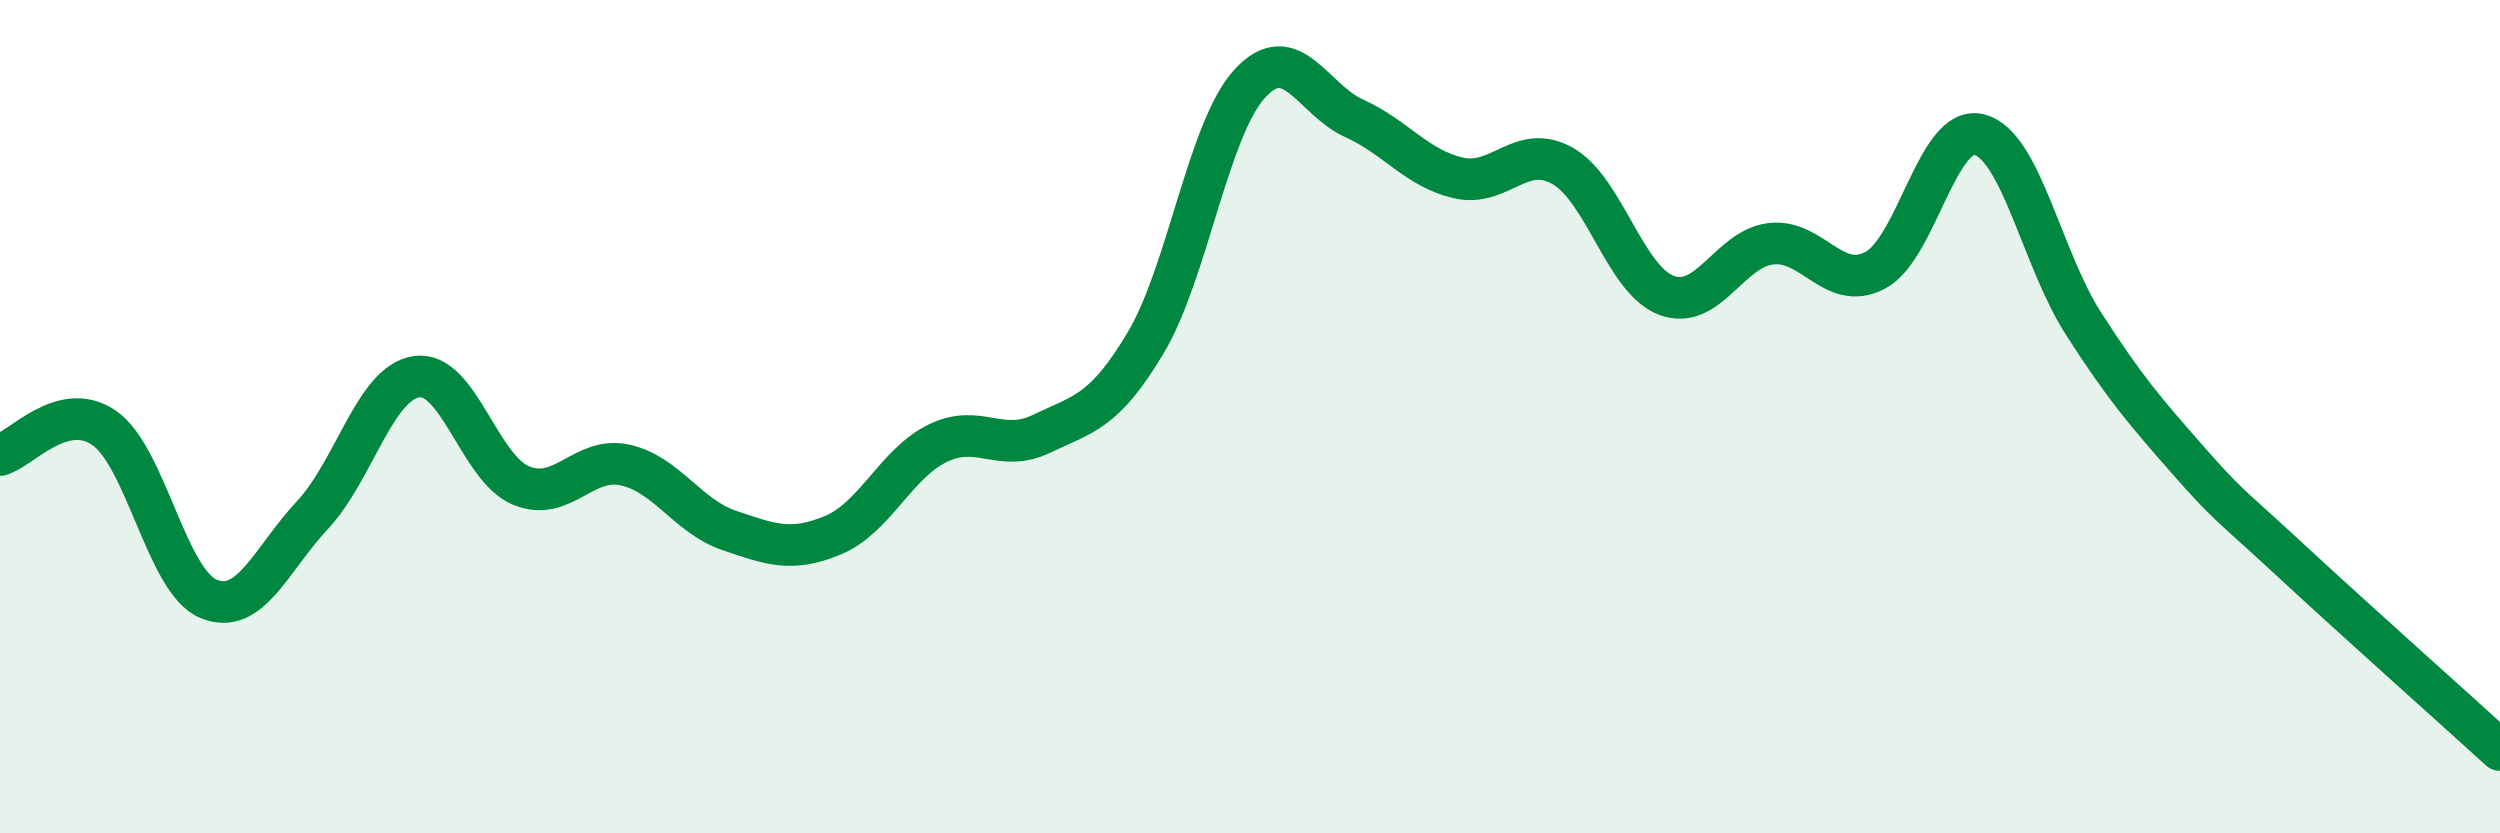
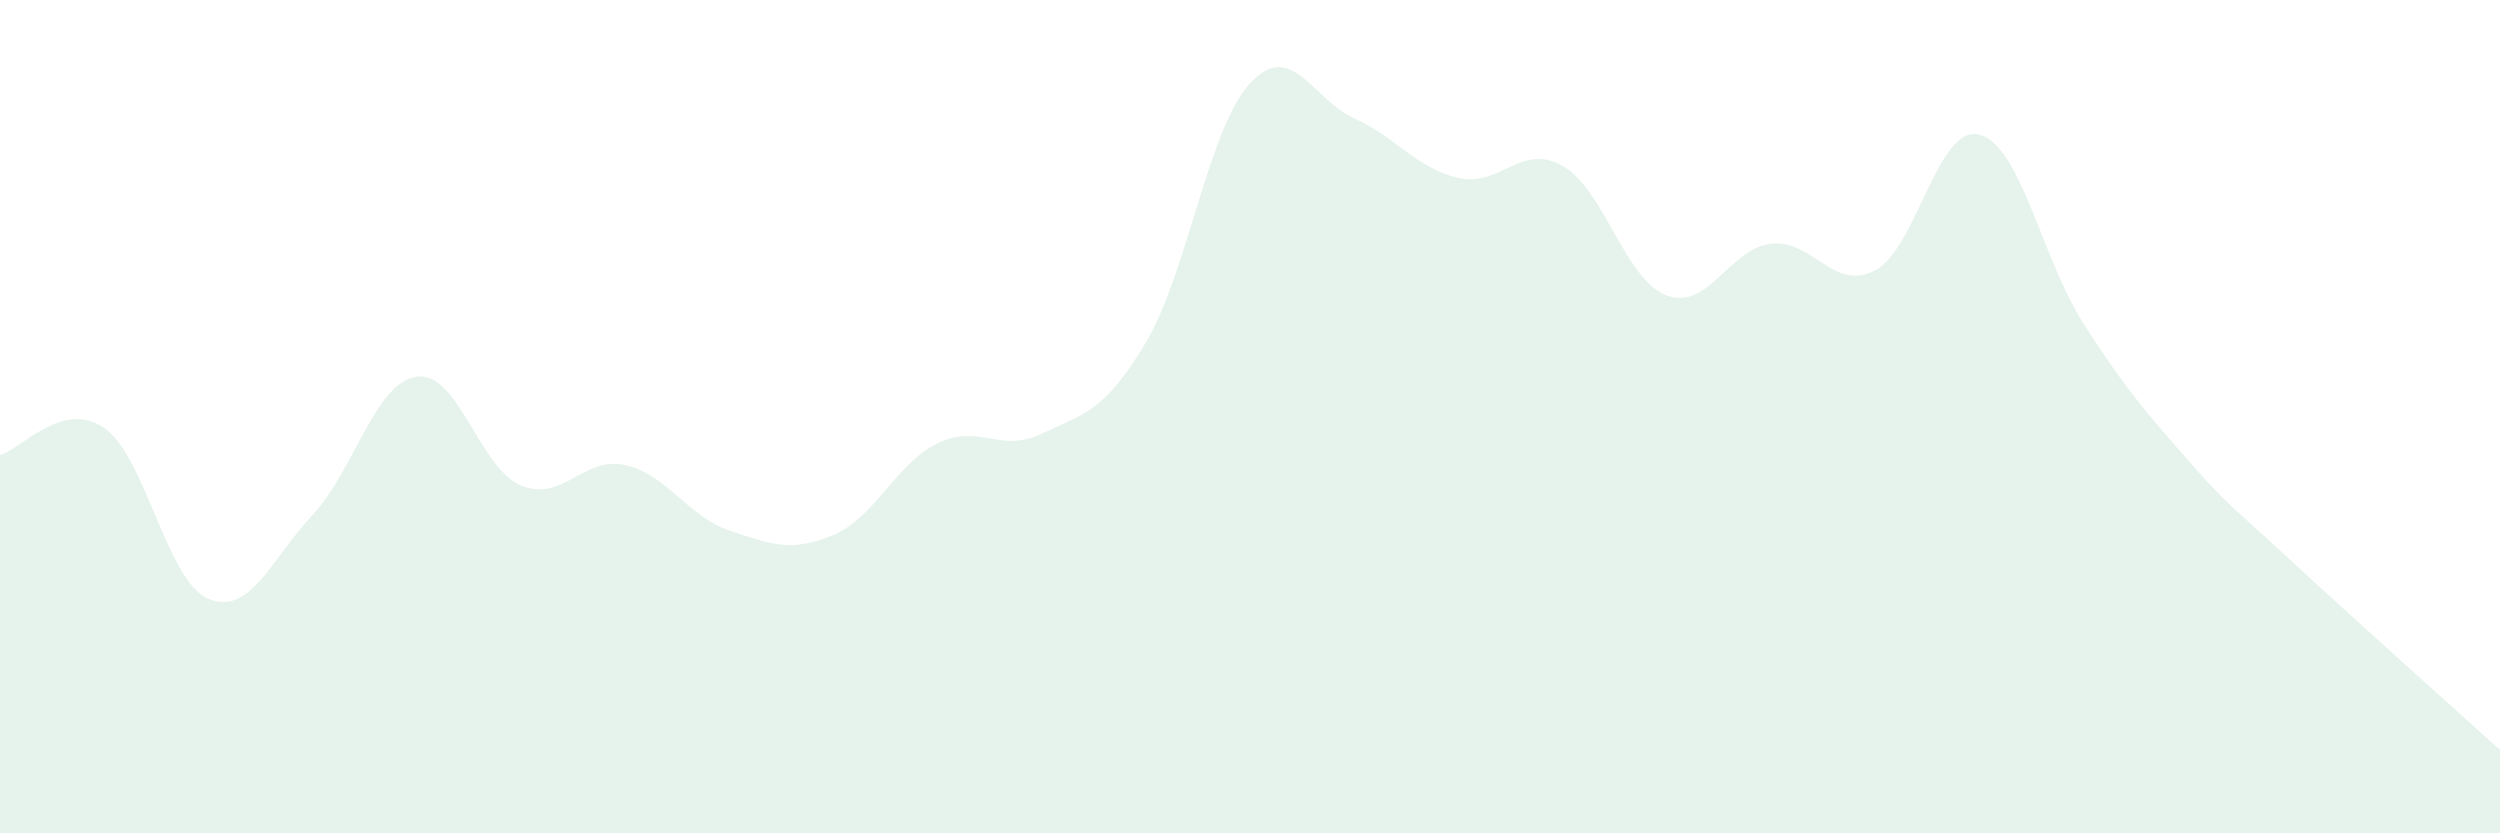
<svg xmlns="http://www.w3.org/2000/svg" width="60" height="20" viewBox="0 0 60 20">
  <path d="M 0,10.92 C 0.5,10.79 1.5,9.58 2.5,10.27 C 3.5,10.96 4,13.95 5,14.37 C 6,14.79 6.5,13.43 7.5,12.36 C 8.5,11.29 9,9.18 10,9.04 C 11,8.9 11.5,11.23 12.5,11.65 C 13.5,12.07 14,10.94 15,11.16 C 16,11.38 16.5,12.39 17.5,12.73 C 18.5,13.07 19,13.26 20,12.84 C 21,12.42 21.5,11.13 22.5,10.64 C 23.5,10.15 24,10.89 25,10.41 C 26,9.93 26.5,9.9 27.5,8.22 C 28.5,6.54 29,3.08 30,2 C 31,0.92 31.5,2.39 32.5,2.84 C 33.5,3.29 34,4.04 35,4.27 C 36,4.5 36.5,3.42 37.5,3.98 C 38.5,4.54 39,6.72 40,7.09 C 41,7.46 41.5,5.97 42.5,5.85 C 43.5,5.73 44,7.01 45,6.49 C 46,5.97 46.5,2.98 47.5,3.23 C 48.5,3.48 49,6.2 50,7.76 C 51,9.32 51.5,9.89 52.5,11.03 C 53.5,12.17 53.5,12.08 55,13.47 C 56.5,14.86 59,17.09 60,18L60 20L0 20Z" fill="#008740" opacity="0.1" stroke-linecap="round" stroke-linejoin="round" />
-   <path d="M 0,10.92 C 0.5,10.79 1.5,9.58 2.5,10.27 C 3.5,10.96 4,13.95 5,14.37 C 6,14.79 6.5,13.43 7.5,12.36 C 8.5,11.29 9,9.18 10,9.04 C 11,8.9 11.5,11.23 12.5,11.65 C 13.5,12.07 14,10.94 15,11.16 C 16,11.38 16.5,12.39 17.5,12.73 C 18.5,13.07 19,13.26 20,12.84 C 21,12.42 21.5,11.13 22.5,10.64 C 23.5,10.15 24,10.89 25,10.41 C 26,9.93 26.5,9.9 27.5,8.22 C 28.5,6.54 29,3.08 30,2 C 31,0.92 31.5,2.39 32.5,2.84 C 33.5,3.29 34,4.04 35,4.27 C 36,4.5 36.5,3.42 37.5,3.98 C 38.5,4.54 39,6.72 40,7.09 C 41,7.46 41.5,5.97 42.5,5.85 C 43.5,5.73 44,7.01 45,6.49 C 46,5.97 46.5,2.98 47.5,3.23 C 48.5,3.48 49,6.2 50,7.76 C 51,9.32 51.5,9.89 52.5,11.03 C 53.5,12.17 53.5,12.08 55,13.47 C 56.5,14.86 59,17.09 60,18" stroke="#008740" stroke-width="1" fill="none" stroke-linecap="round" stroke-linejoin="round" />
</svg>